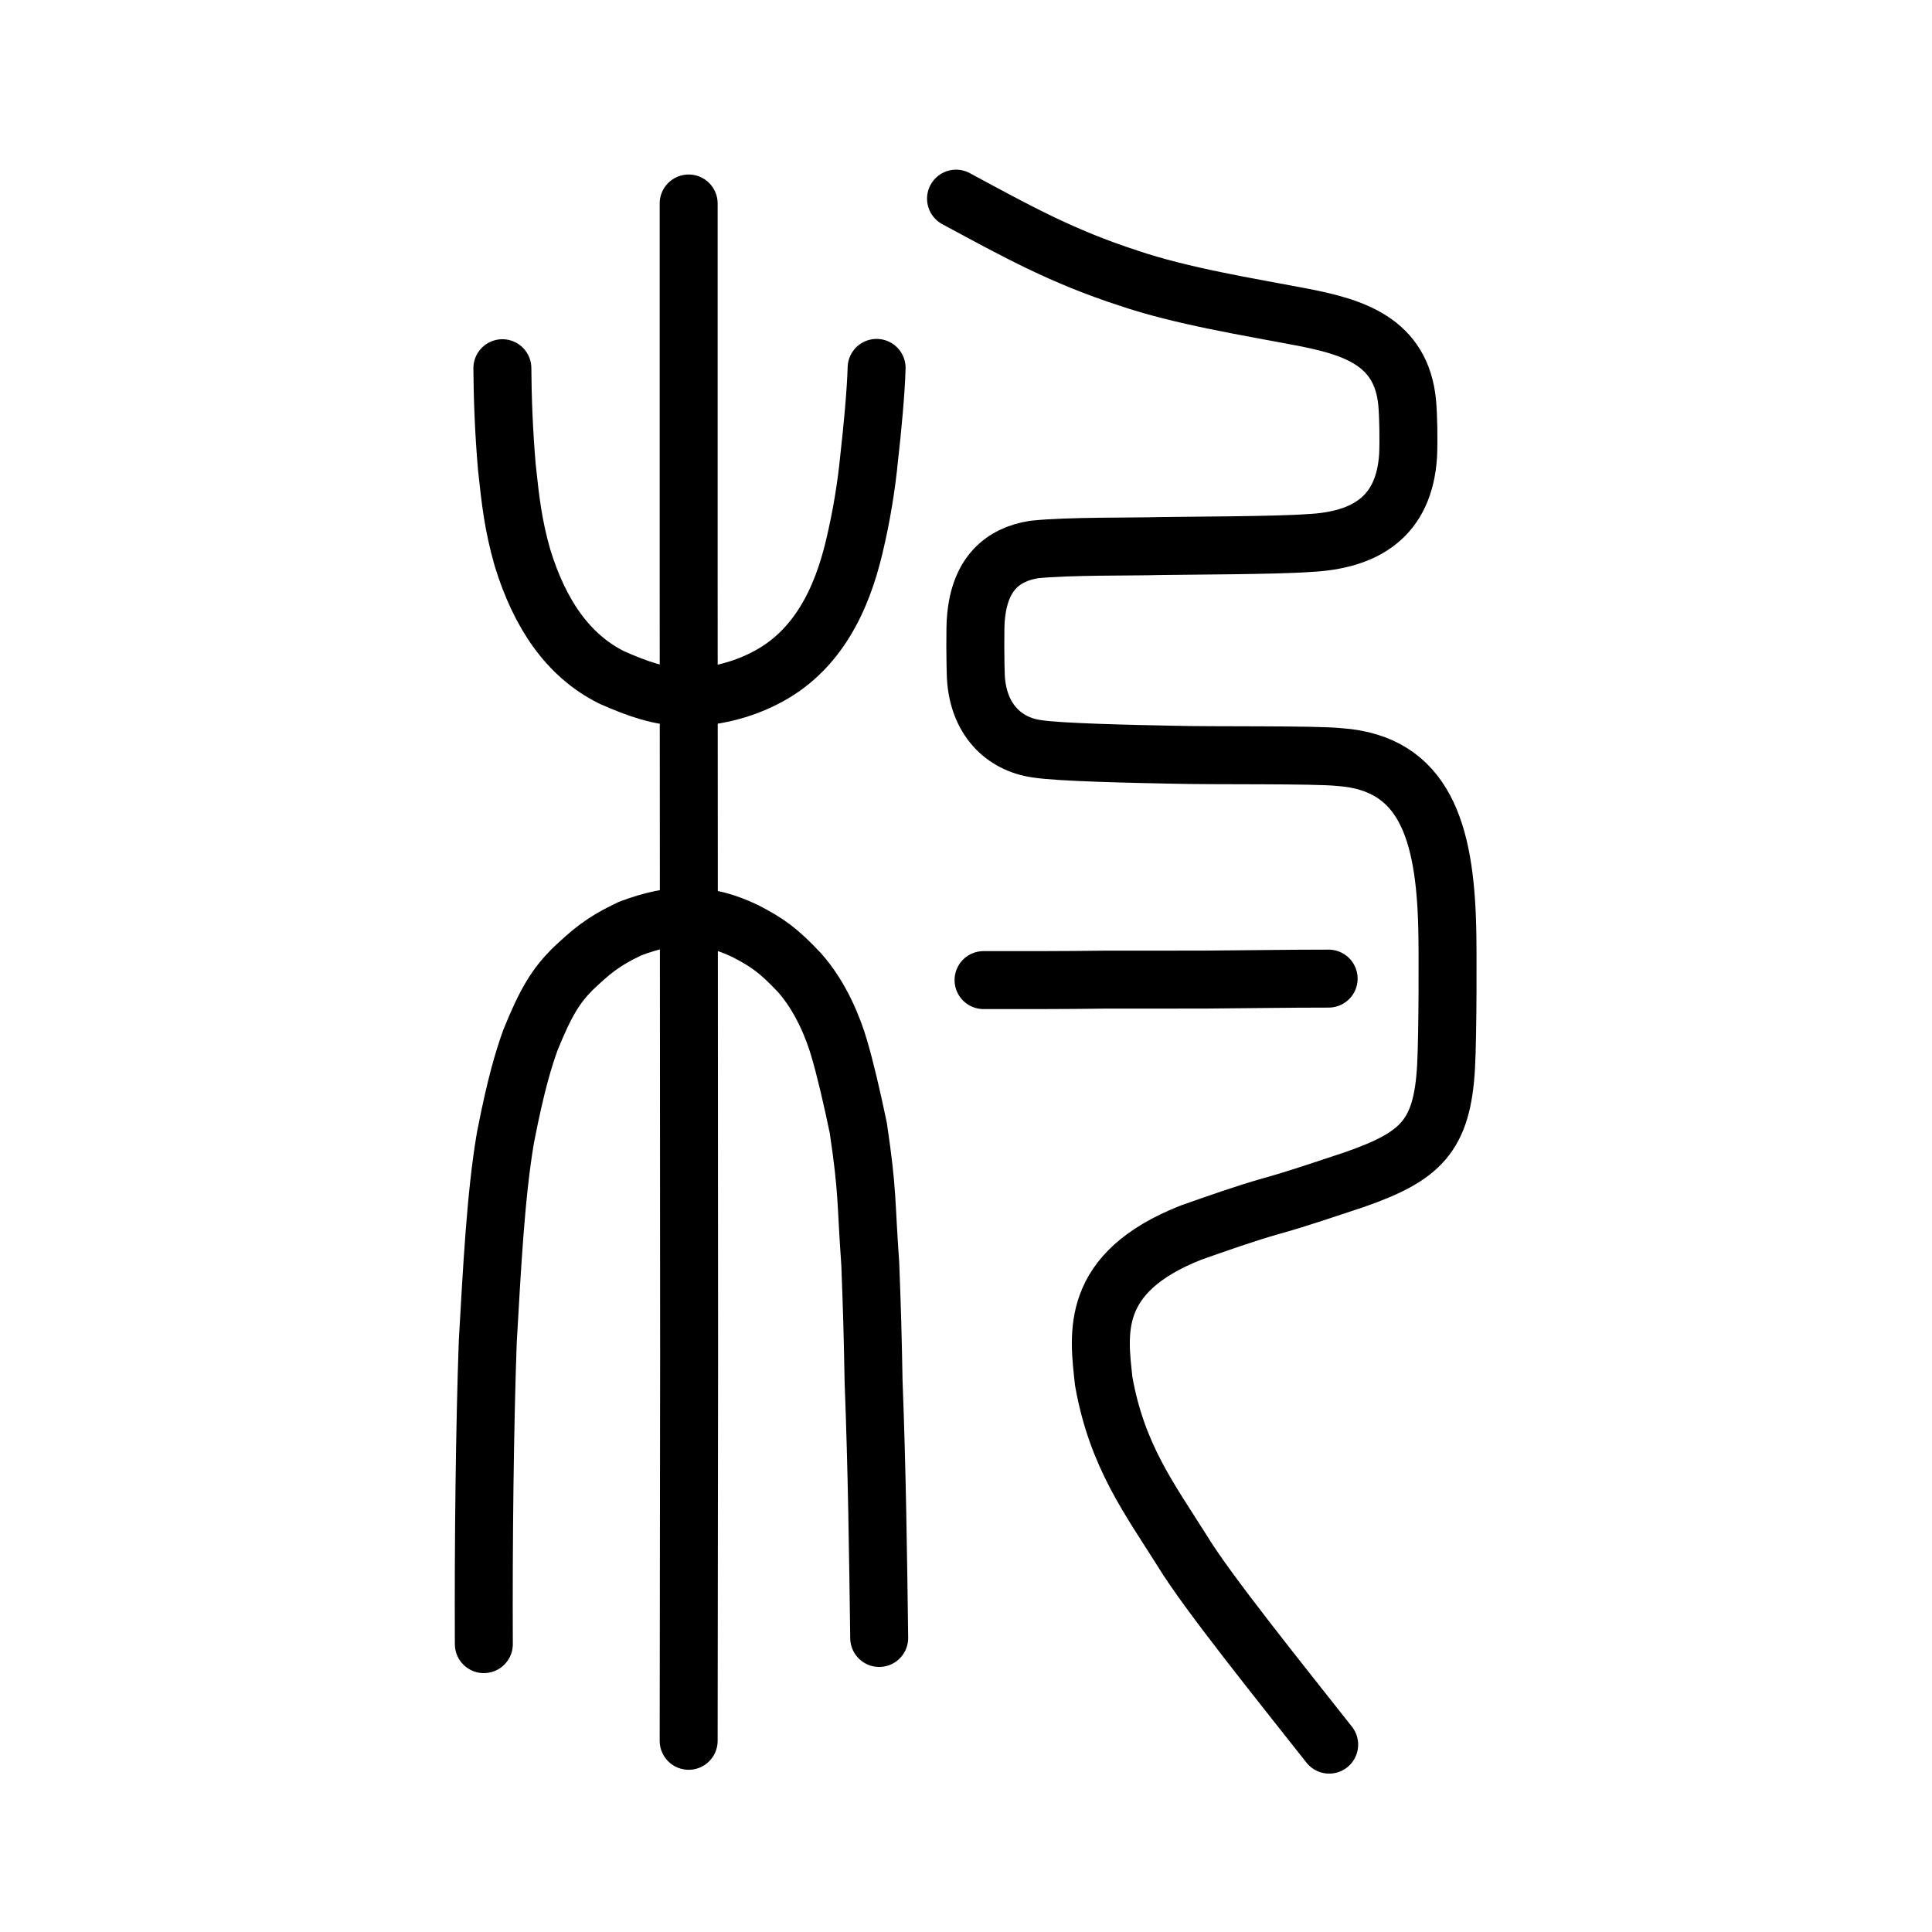
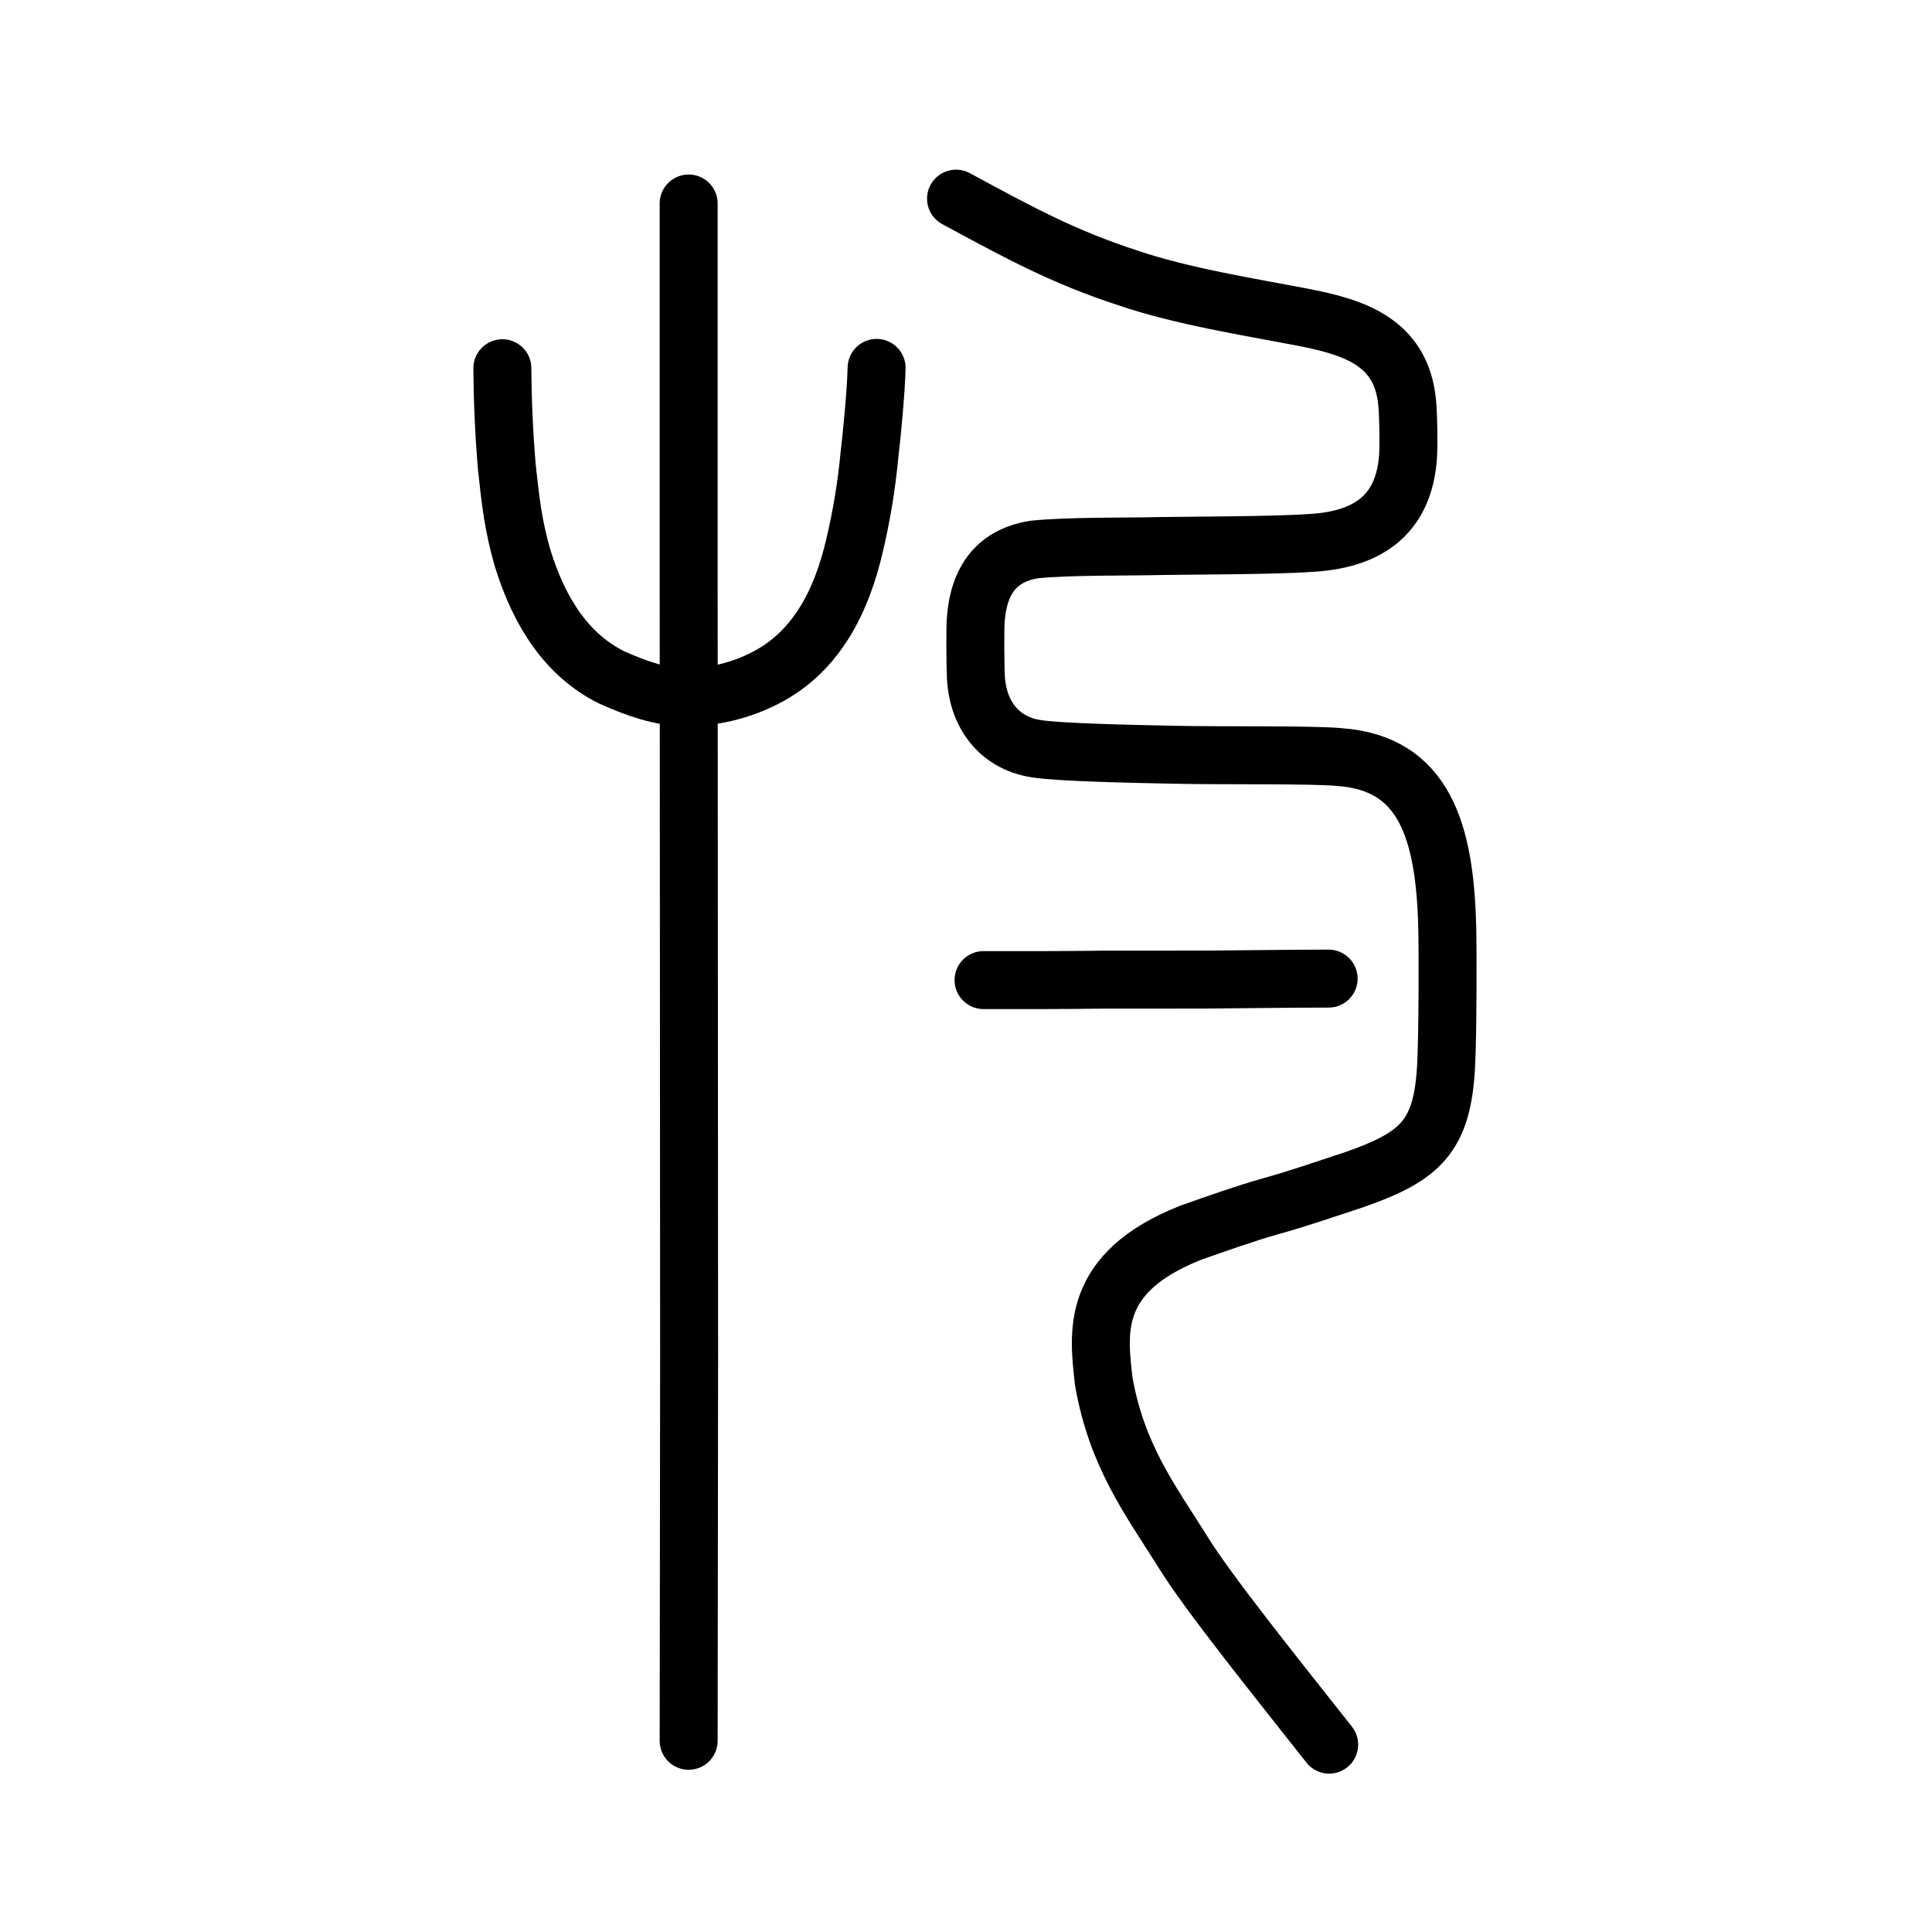
<svg xmlns="http://www.w3.org/2000/svg" xmlns:ns1="http://www.inkscape.org/namespaces/inkscape" xmlns:ns2="http://sodipodi.sourceforge.net/DTD/sodipodi-0.dtd" width="200px" height="200px" viewBox="0 0 200 200" version="1.1" id="SVGRoot" ns1:version="0.92.3 (2405546, 2018-03-11)" ns2:docname="6753ss.svg">
  <ns2:namedview id="base" pagecolor="#ffffff" bordercolor="#666666" borderopacity="1.0" ns1:pageopacity="0.0" ns1:pageshadow="2" ns1:zoom="2.8284272" ns1:cx="113.93502" ns1:cy="62.883523" ns1:document-units="px" ns1:current-layer="layer1" showgrid="true" ns1:window-width="1043" ns1:window-height="772" ns1:window-x="492" ns1:window-y="186" ns1:window-maximized="0" showguides="false" ns1:snap-global="false" ns1:measure-start="0,0" ns1:measure-end="0,0">
    <ns1:grid type="xygrid" id="grid6085" />
  </ns2:namedview>
  <defs id="defs5523" />
  <g id="layer1" ns1:groupmode="layer" ns1:label="レイヤー 1">
    <path style="opacity:1;vector-effect:none;fill:none;fill-opacity:1;stroke:#000000;stroke-width:6;stroke-linecap:round;stroke-linejoin:miter;stroke-miterlimit:4;stroke-dasharray:none;stroke-dashoffset:0;stroke-opacity:1" d="M 71.29,180.207 71.337,140.421 71.313,98.696 71.29,59.881 V 21.065" id="path6087-7" ns1:connector-curvature="0" ns2:nodetypes="ccccc" />
-     <path style="opacity:1;vector-effect:none;fill:none;fill-opacity:1;stroke:#000000;stroke-width:6;stroke-linecap:round;stroke-linejoin:round;stroke-miterlimit:4;stroke-dasharray:none;stroke-dashoffset:0;stroke-opacity:1" d="m 50.087,170.2 c -0.047,-10.581 0.091,-22.459 0.407,-31.319 0.432,-7.393 0.807,-15.133 1.828,-21.098 1.092,-5.634 1.915,-8.24 2.593,-10.13 1.593,-3.934 2.633,-5.582 4.298,-7.27 1.919,-1.804 3.049,-2.847 5.998,-4.247 4.472,-1.697 7.874,-1.689 11.916,0.237 2.346,1.206 3.479,2.033 5.606,4.283 2.294,2.553 3.568,5.92 4.107,7.754 0.626,2.085 1.338,5.132 2.009,8.346 1.002,6.745 0.763,7.39 1.242,14.097 0.182,4.747 0.249,7.055 0.342,12.145 0.348,8.94 0.474,18.209 0.581,26.564" id="path6755" ns1:connector-curvature="0" ns2:nodetypes="ccccccccccccc" />
    <path style="opacity:1;vector-effect:none;fill:none;fill-opacity:1;stroke:#000000;stroke-width:6;stroke-linecap:round;stroke-linejoin:round;stroke-miterlimit:4;stroke-dasharray:none;stroke-dashoffset:0;stroke-opacity:1" d="m 52.005,38.117 c 0.018,2.952 0.143,6.514 0.465,10.25 0.378,3.527 0.652,5.986 1.613,9.358 1.786,5.819 4.705,10.137 9.23,12.399 2.716,1.201 5.008,2.006 7.667,2.059 2.829,0.018 5.821,-0.742 8.213,-1.988 5.457,-2.762 7.959,-8.187 9.237,-13.584 0.755,-3.172 1.266,-6.279 1.564,-9.393 0.291,-2.517 0.692,-6.699 0.752,-9.134" id="path6755-5-4" ns1:connector-curvature="0" ns2:nodetypes="ccccccccc" />
    <path style="opacity:1;vector-effect:none;fill:none;fill-opacity:1;stroke:#000000;stroke-width:6;stroke-linecap:round;stroke-linejoin:round;stroke-miterlimit:4;stroke-dasharray:none;stroke-dashoffset:0;stroke-opacity:1" d="m 101.817,101.459 c 5.11,-2.8e-4 7.855,0.013 12.84,-0.051 3.357,0.007 8.235,4e-5 10.277,-0.004 3.929,-0.021 8.452,-0.102 12.607,-0.098" id="path834-98" ns1:connector-curvature="0" ns2:nodetypes="cccc" />
    <path style="opacity:1;vector-effect:none;fill:none;fill-opacity:1;stroke:#000000;stroke-width:6;stroke-linecap:round;stroke-linejoin:round;stroke-miterlimit:4;stroke-dasharray:none;stroke-dashoffset:0;stroke-opacity:1" d="m 137.596,180.603 c -5.102,-6.475 -12.649,-15.841 -15.179,-20.01 -3.392,-5.402 -6.797,-9.877 -8.161,-17.613 -0.529,-4.897 -1.534,-11.221 9.052,-15.386 2.468,-0.871 5.661,-1.998 8.216,-2.72 2.871,-0.79 5.882,-1.842 8.678,-2.758 6.844,-2.396 9.097,-4.459 9.494,-11.701 0.186,-3.254 0.18,-12.64 0.121,-14.407 -0.237,-9.918 -2.355,-17.008 -11.142,-17.634 -2.64,-0.276 -13.012,-0.13 -17.393,-0.249 -3.828,-0.074 -11.633,-0.239 -13.932,-0.609 -3.498,-0.483 -6.1,-3.112 -6.33,-7.452 -0.047,-0.886 -0.104,-5.296 0.015,-6.168 0.4,-4.475 2.724,-6.484 6.008,-7.01 3.567,-0.379 10.192,-0.272 13.053,-0.361 2.837,-0.045 12.077,-0.06 15.367,-0.308 5.912,-0.273 9.898,-2.742 10.302,-9.045 0.075,-1.62 0.026,-4.15 -0.092,-5.446 -0.589,-6.446 -5.689,-7.899 -10.978,-8.92 -5.371,-1.029 -12.36,-2.137 -17.91,-4.028 -6.793,-2.204 -11.466,-4.786 -17.817,-8.214" id="path6087-1-98-3-2" ns1:connector-curvature="0" ns2:nodetypes="ccccccccccccccccccccc" />
  </g>
</svg>